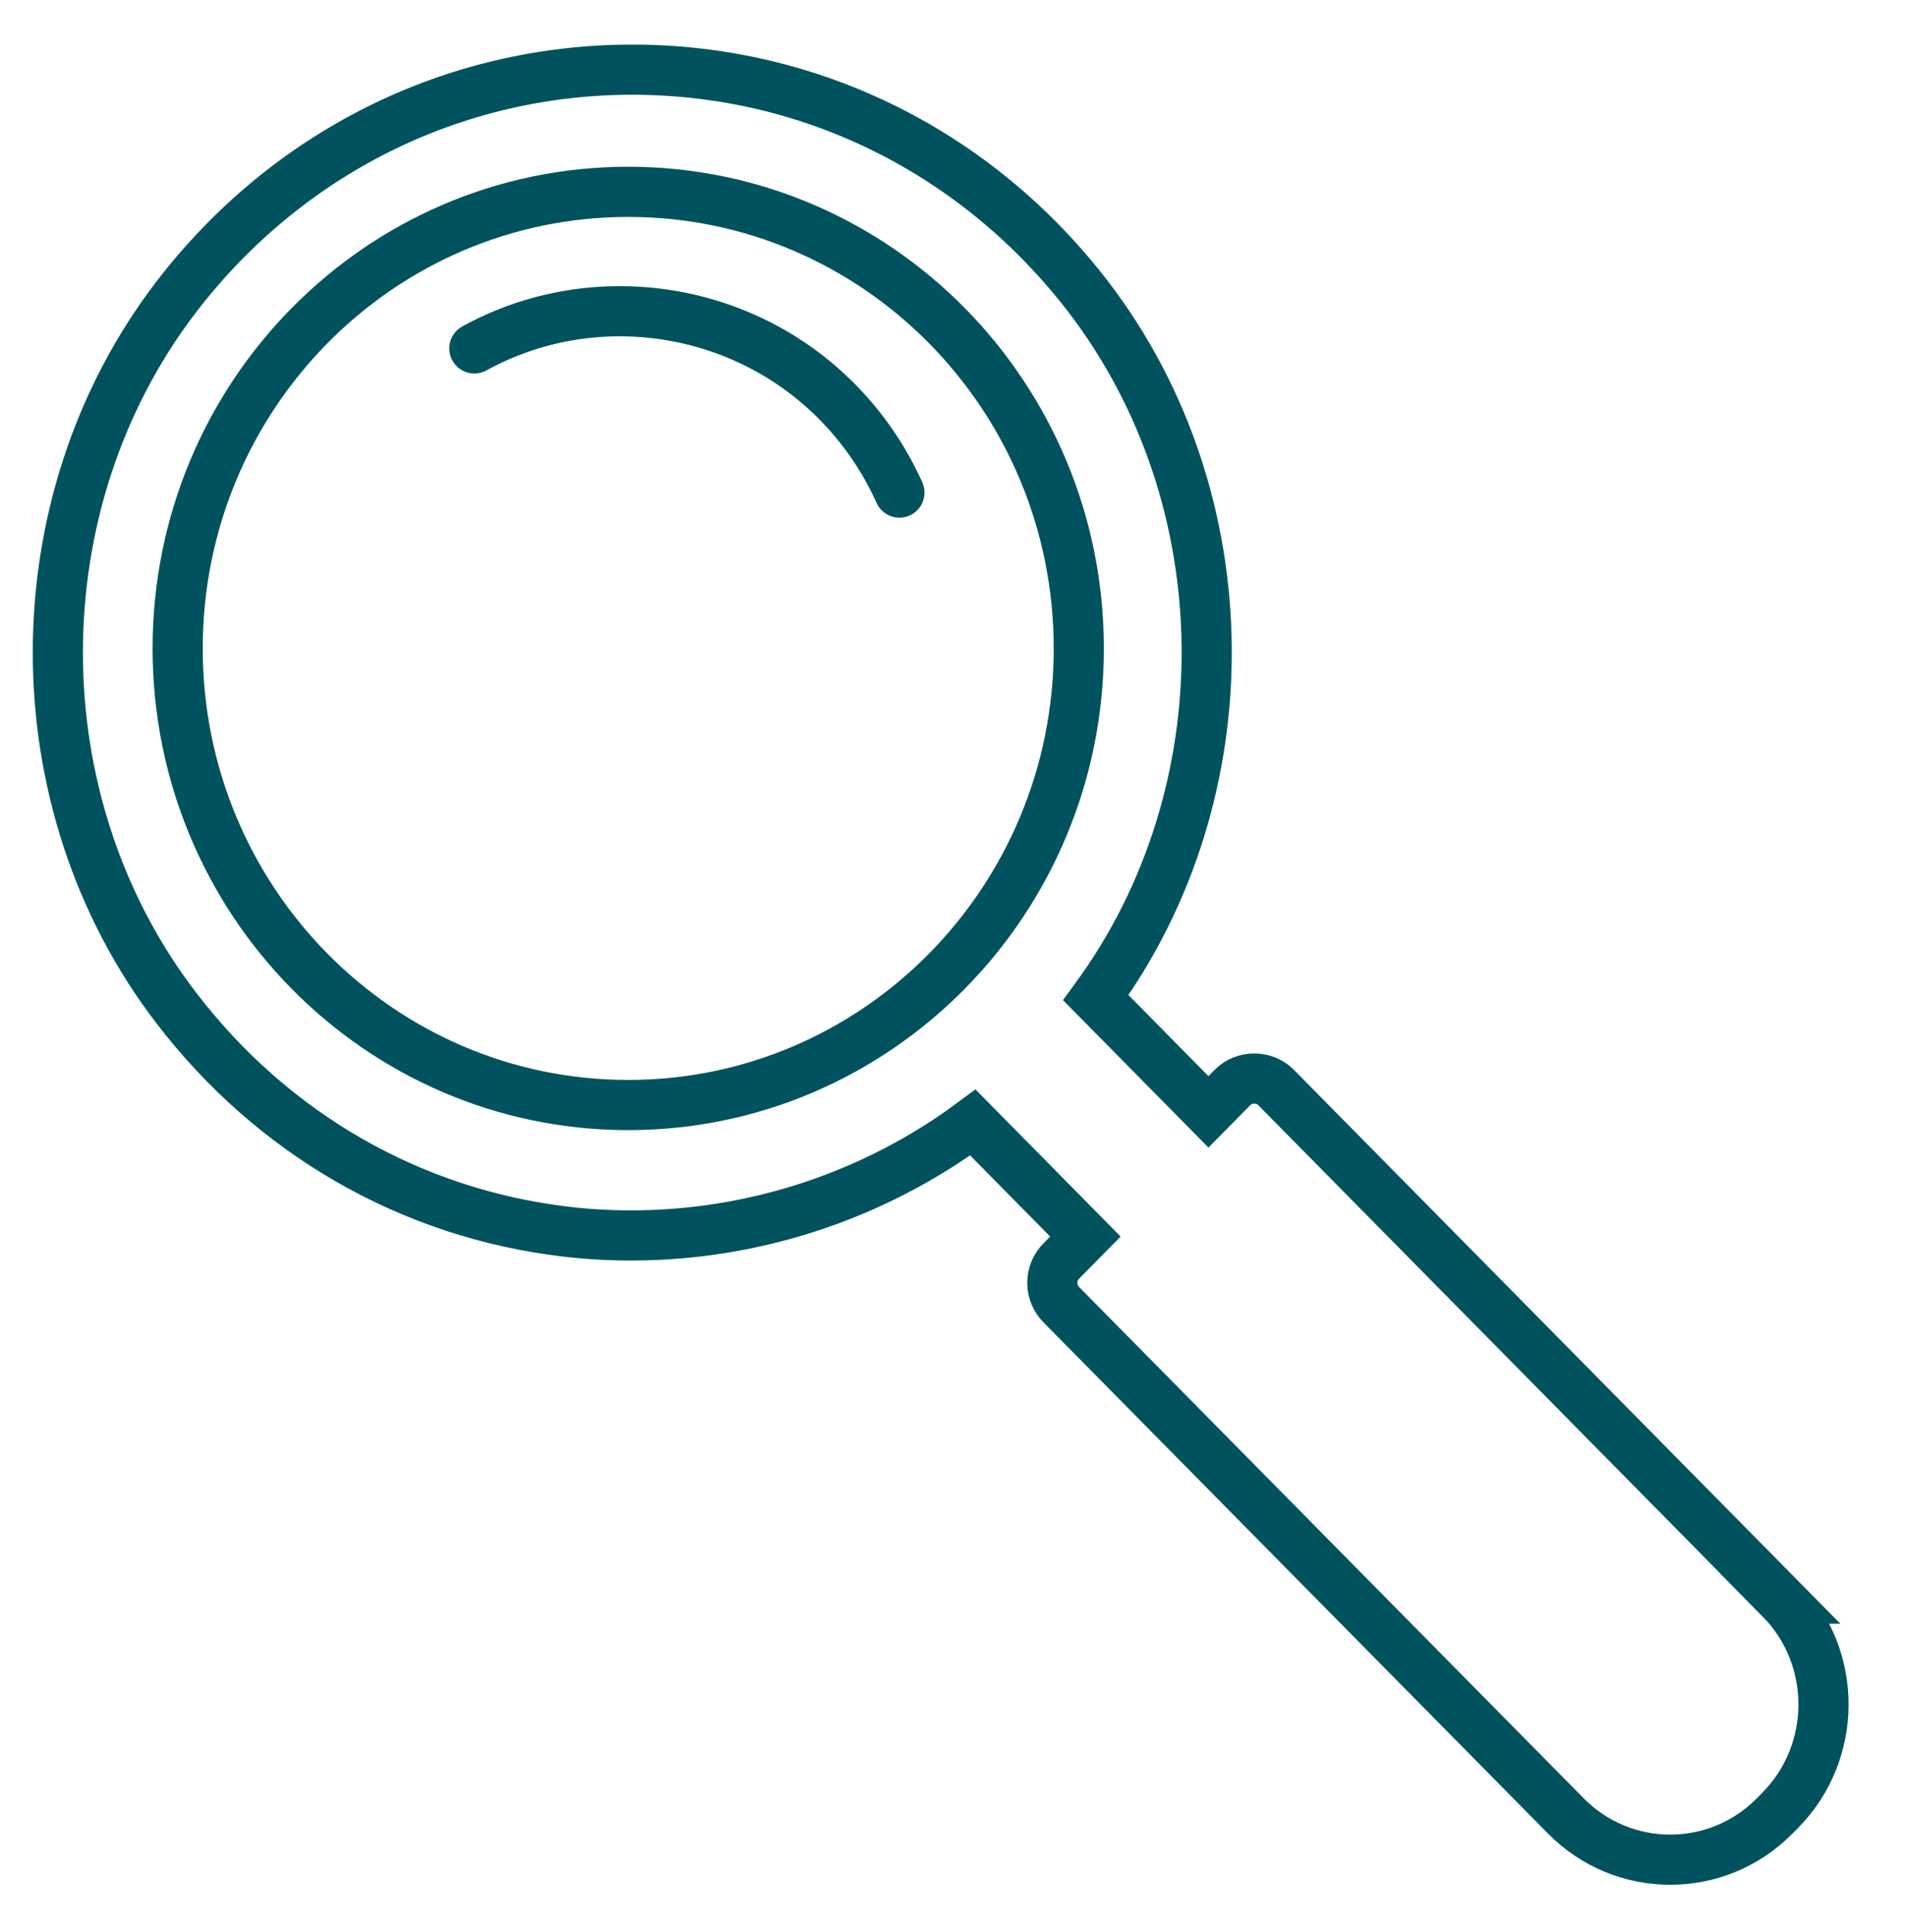
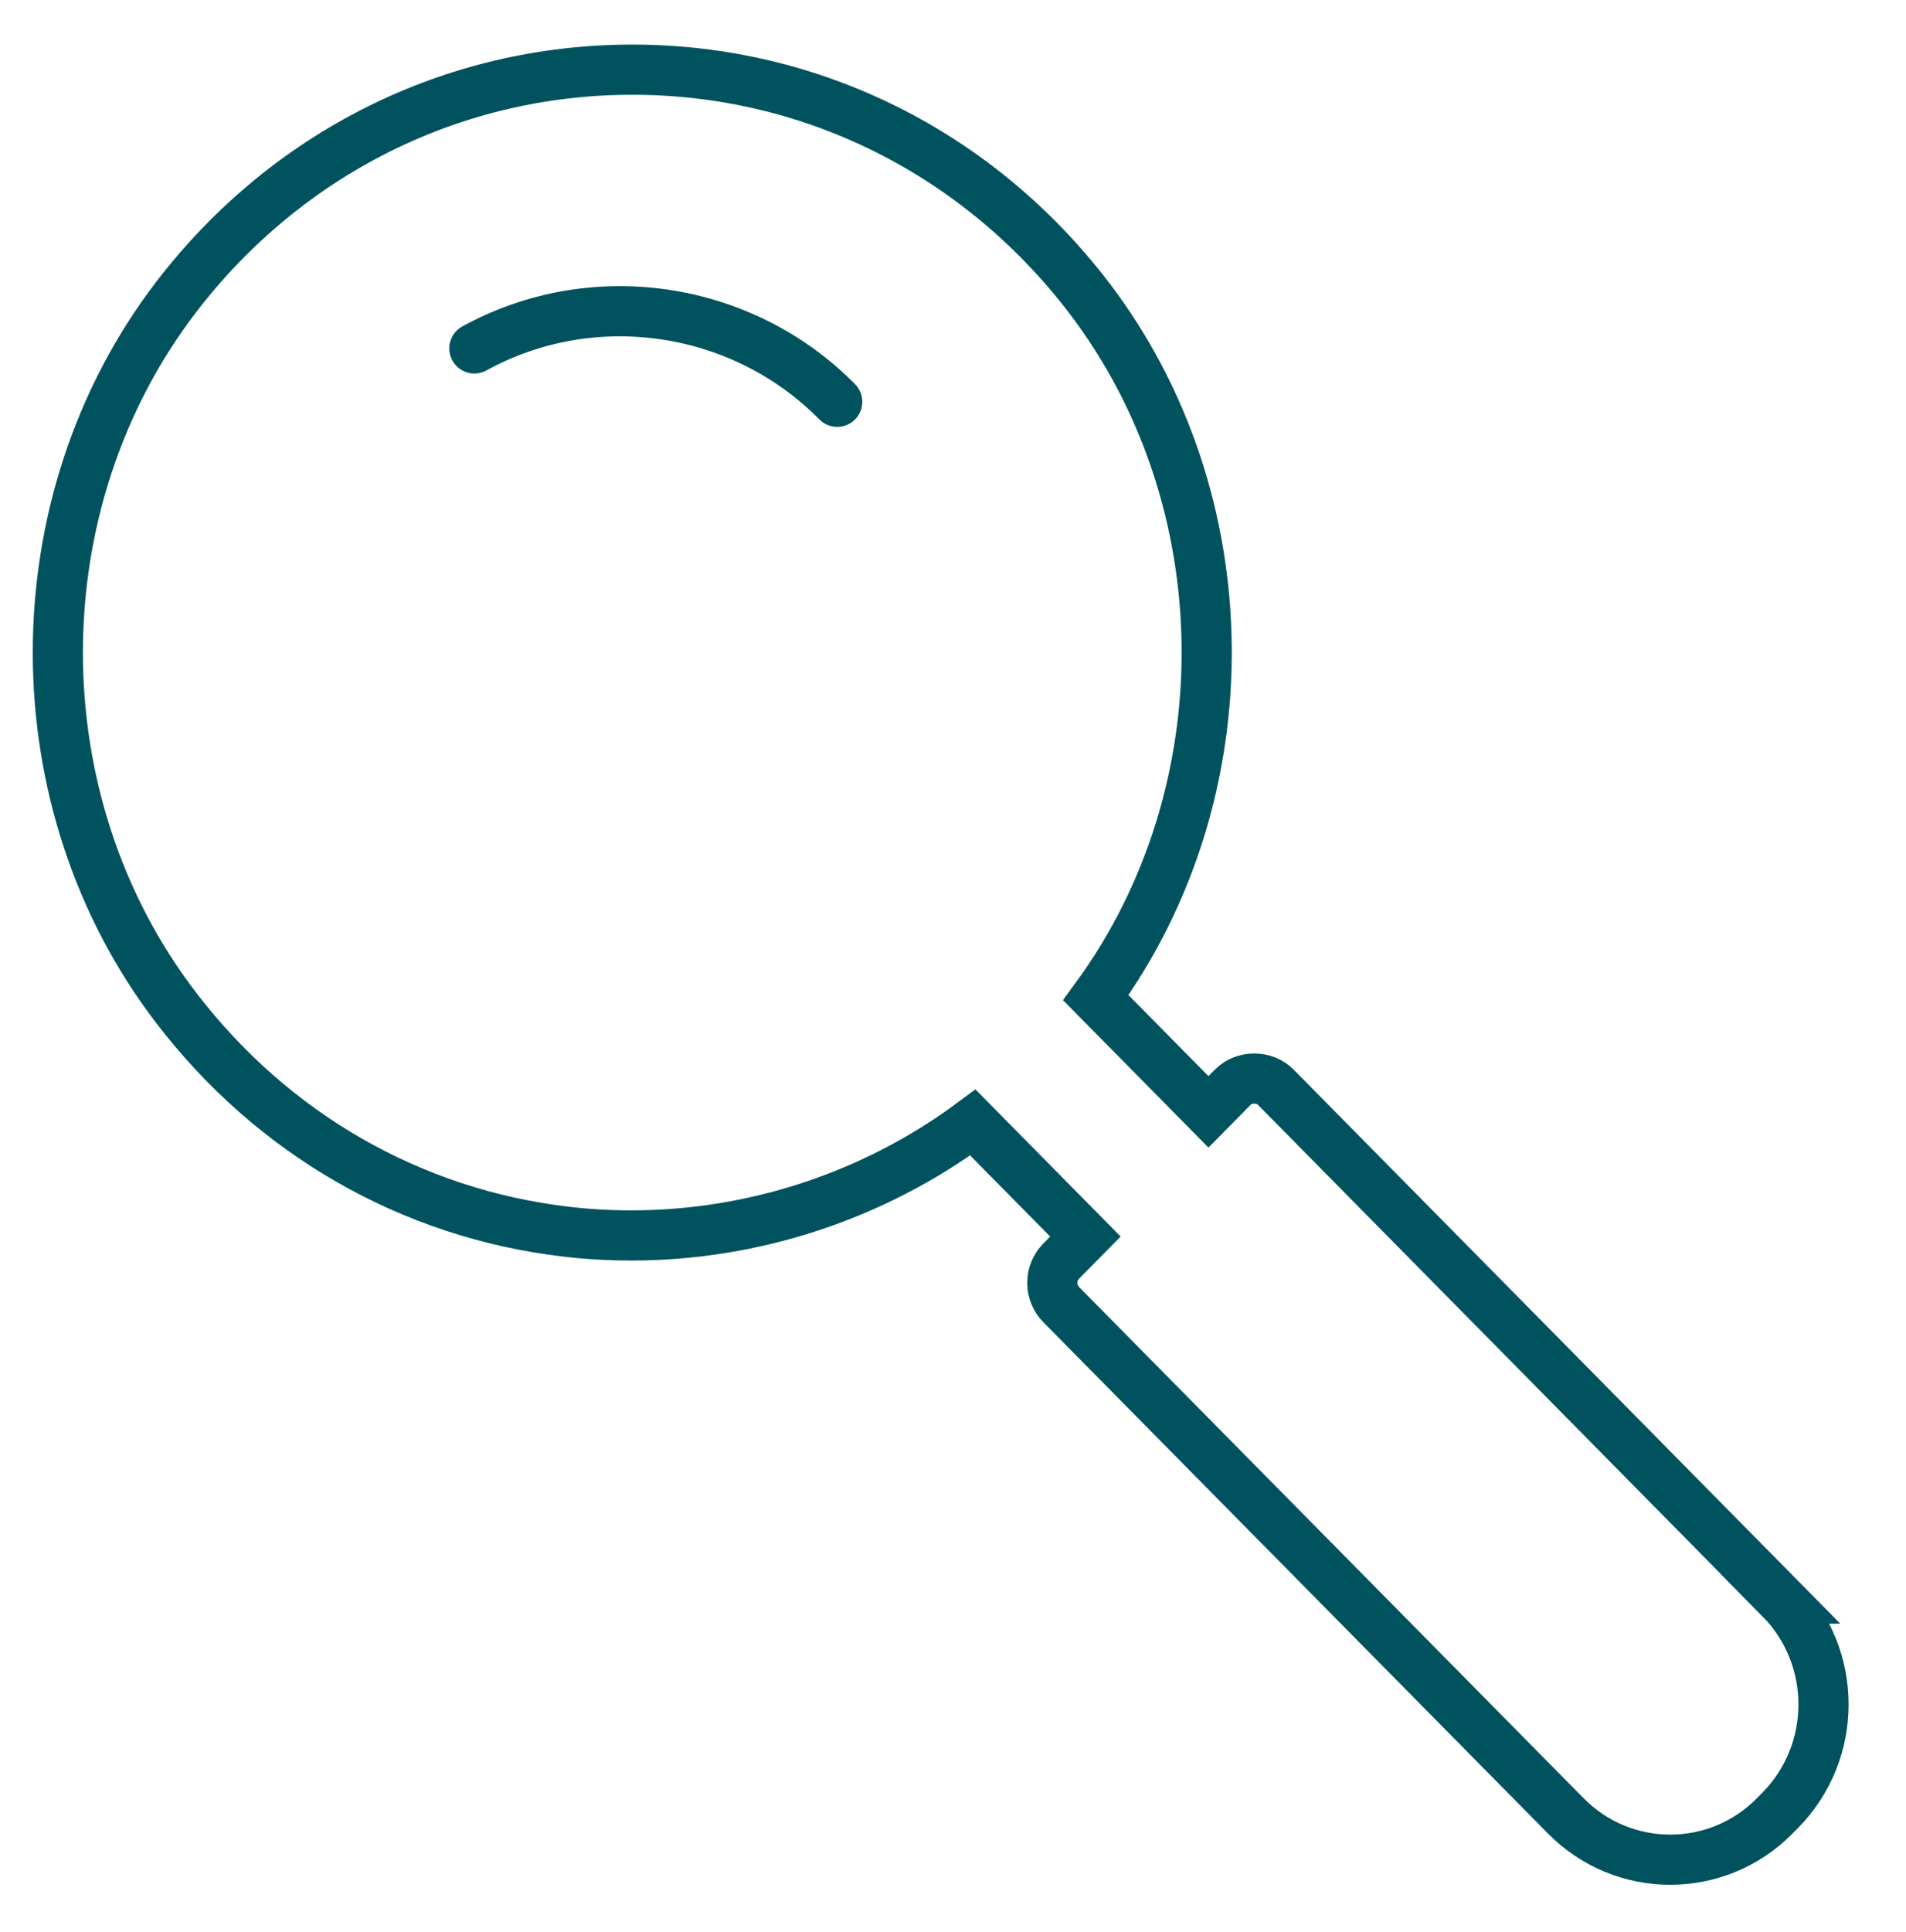
<svg xmlns="http://www.w3.org/2000/svg" width="76" height="77" viewBox="0 0 76 77" fill="none">
  <path d="M70.99 63.716L50.872 43.334C50.417 42.873 49.61 42.873 49.154 43.334L48.186 44.315L43.695 39.765C49.684 31.583 49.59 19.923 43.404 11.842C38.986 6.081 32.355 2.777 25.212 2.777C18.068 2.777 11.437 6.081 7.019 11.845C0.733 20.058 0.736 31.973 7.026 40.169C10.877 45.2 16.4 48.369 22.576 49.091C23.44 49.193 24.311 49.241 25.175 49.241C30.051 49.241 34.86 47.66 38.792 44.739L43.28 49.285L42.316 50.262C42.088 50.492 41.961 50.804 41.961 51.13C41.961 51.456 42.088 51.768 42.316 51.999L62.437 72.377C63.586 73.541 65.093 74.121 66.6 74.121C68.107 74.121 69.614 73.541 70.763 72.377L70.987 72.15C73.285 69.823 73.285 66.04 70.987 63.716H70.99Z" stroke="#00535E" stroke-width="2" stroke-miterlimit="10" />
-   <path d="M25.05 44.043C34.972 44.043 43.016 35.895 43.016 25.845C43.016 15.794 34.972 7.646 25.05 7.646C15.127 7.646 7.084 15.794 7.084 25.845C7.084 35.895 15.127 44.043 25.05 44.043Z" stroke="#00535E" stroke-width="2" stroke-miterlimit="10" />
-   <path d="M18.915 13.887C23.636 11.293 29.585 12.167 33.383 16.014C34.425 17.069 35.257 18.286 35.863 19.633" stroke="#00535E" stroke-width="2" stroke-miterlimit="10" stroke-linecap="round" />
+   <path d="M18.915 13.887C23.636 11.293 29.585 12.167 33.383 16.014" stroke="#00535E" stroke-width="2" stroke-miterlimit="10" stroke-linecap="round" />
</svg>